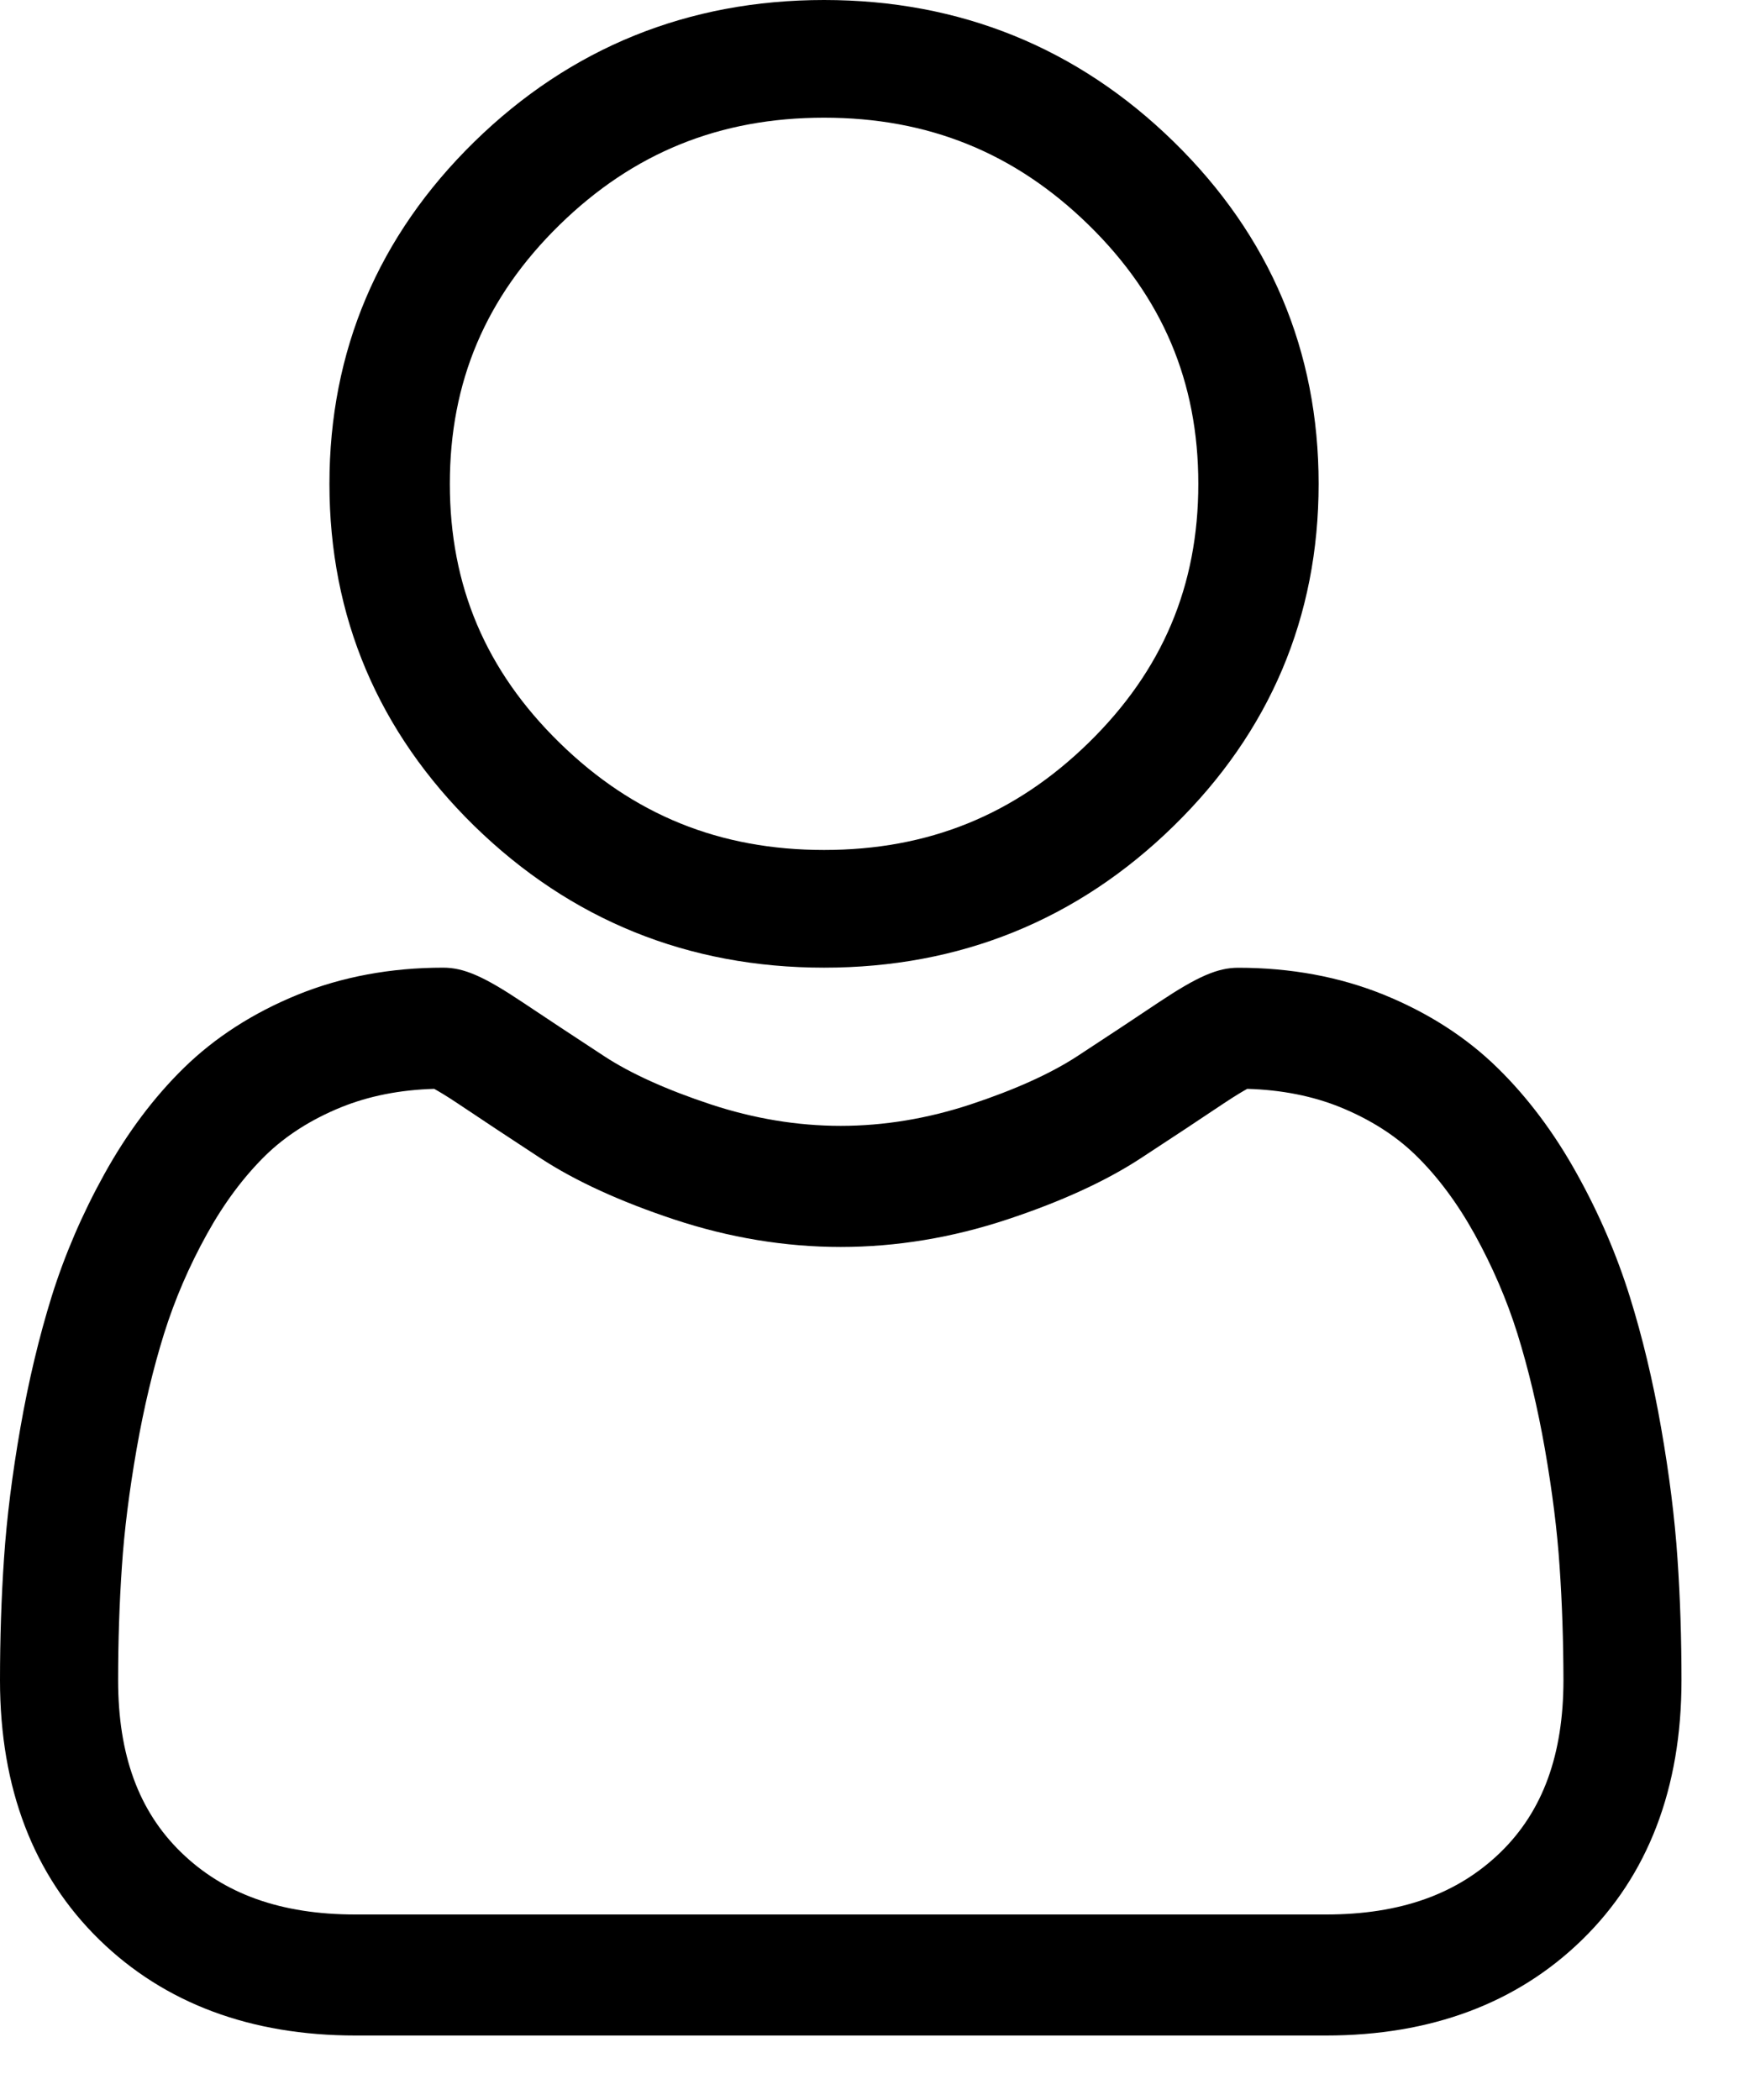
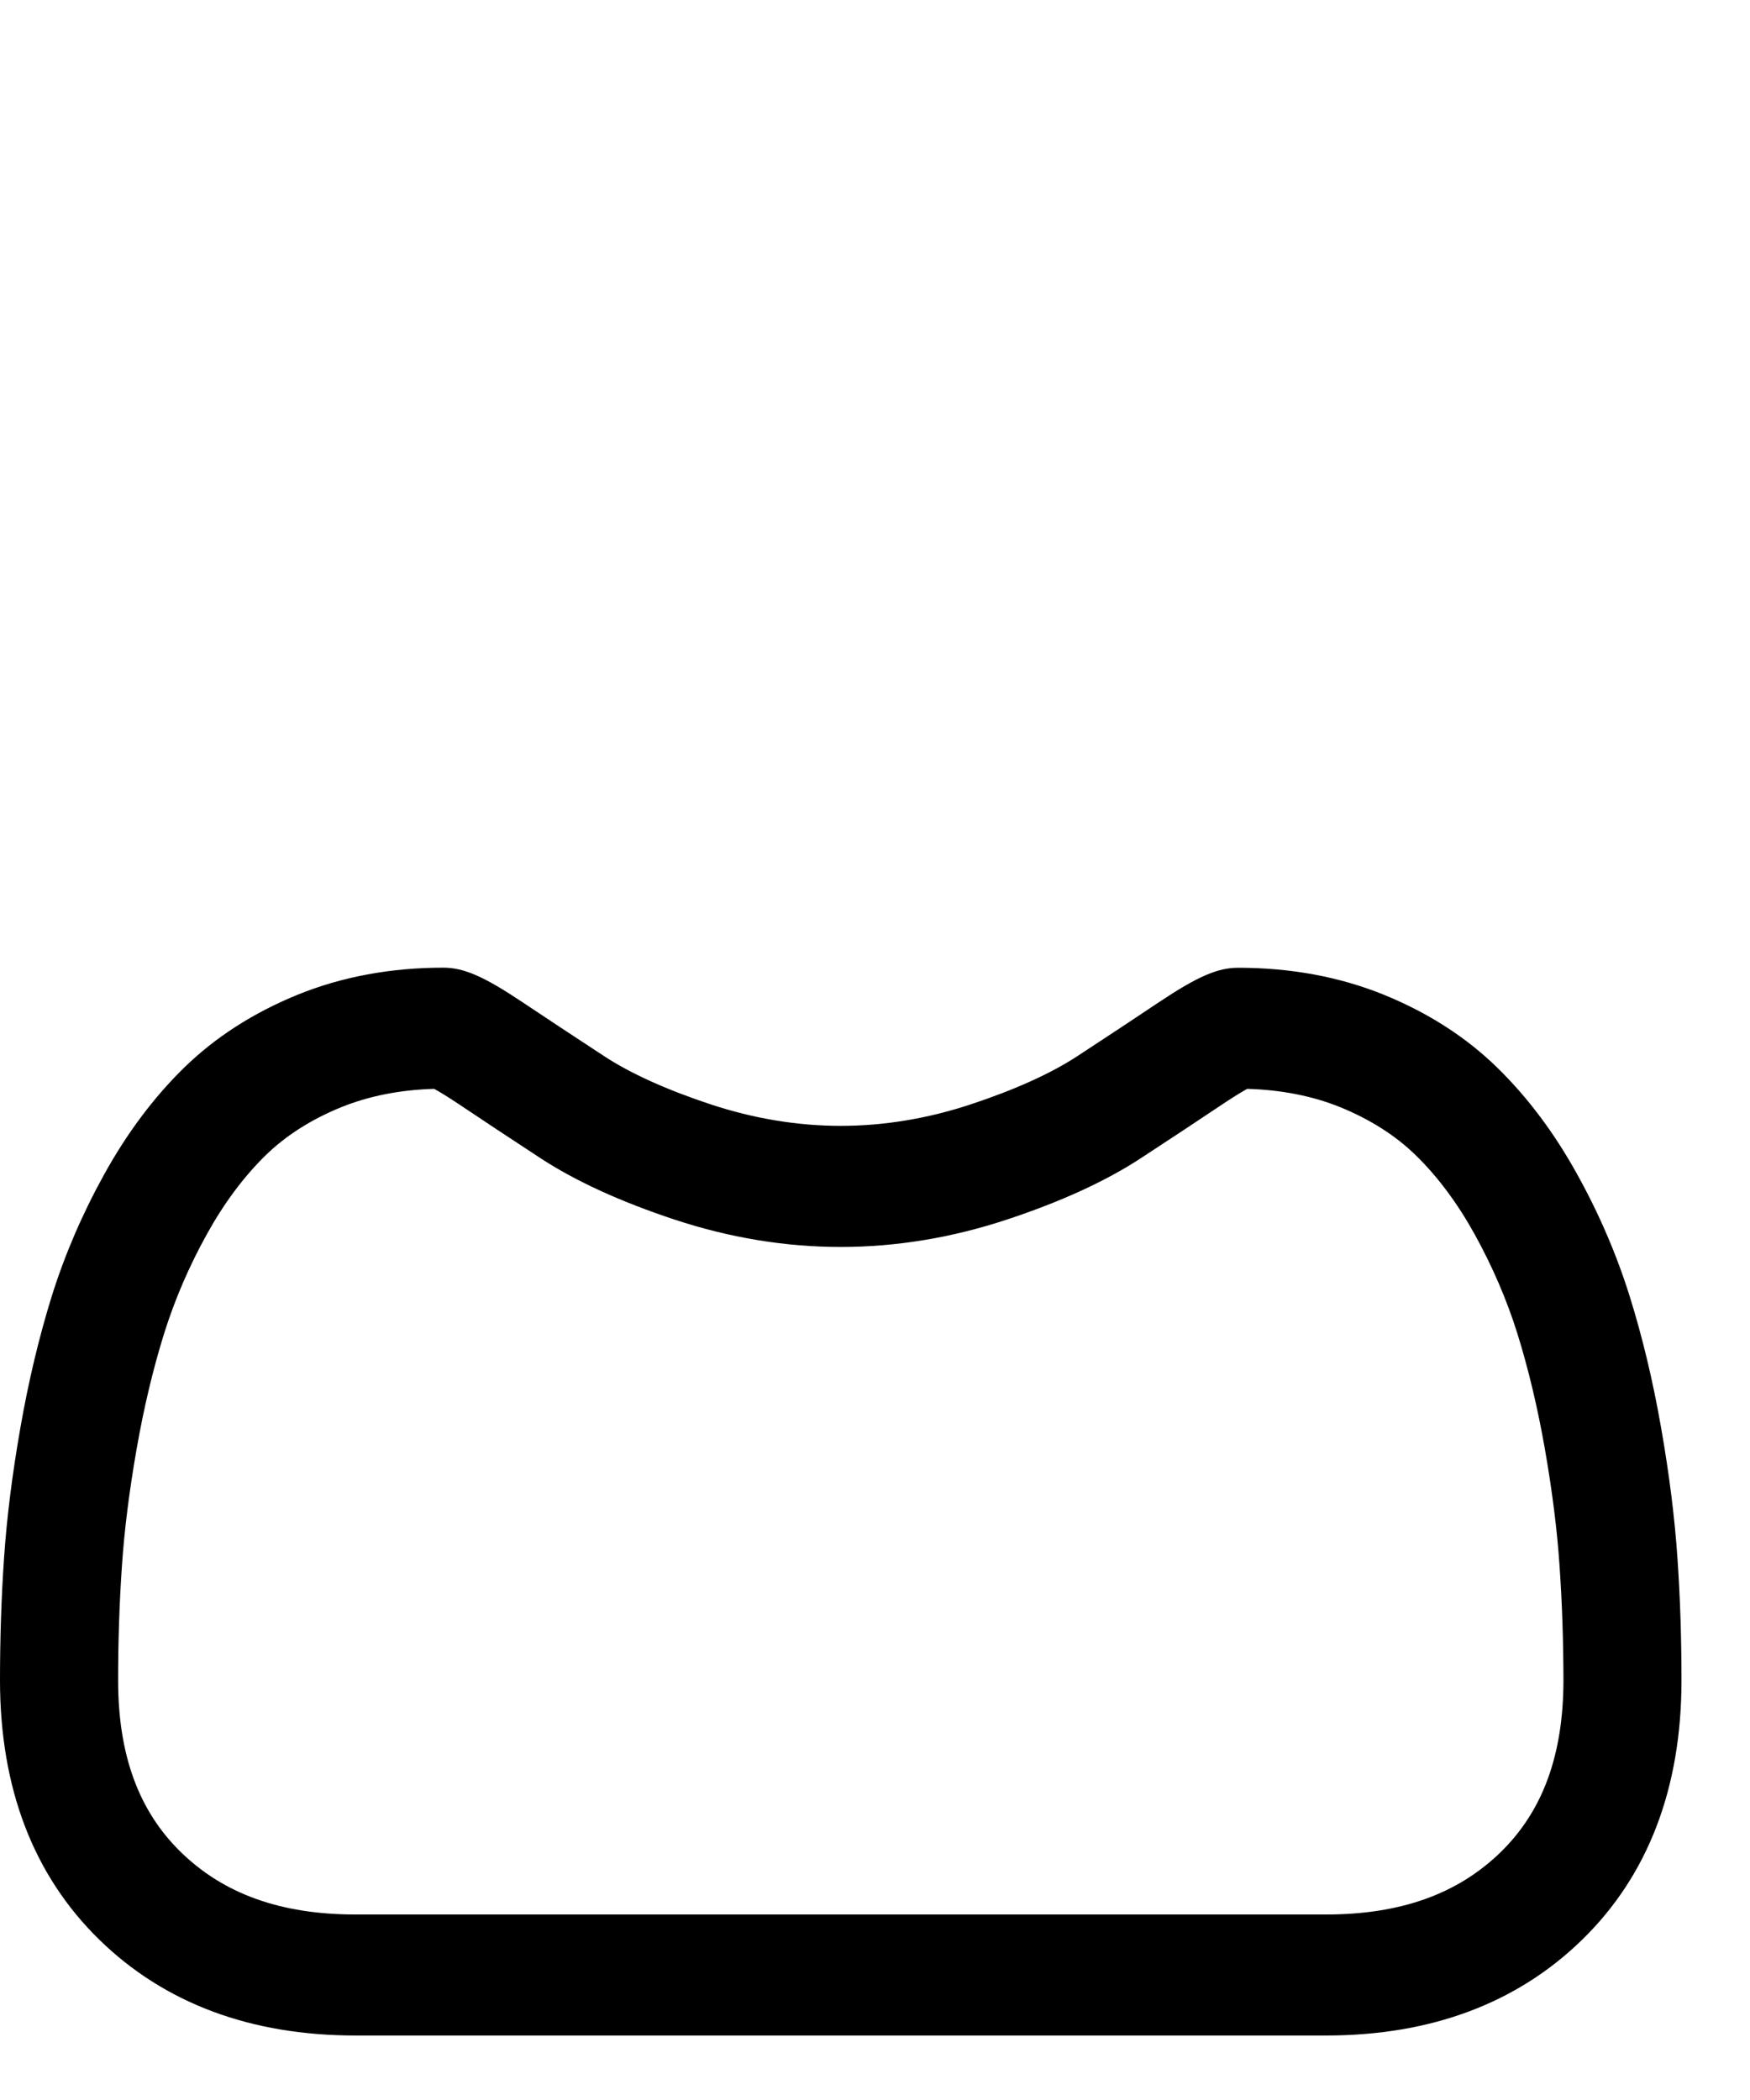
<svg xmlns="http://www.w3.org/2000/svg" width="20" height="24" viewBox="0 0 20 24" fill="none">
-   <path d="M9.418 11.059C10.971 11.059 12.315 10.515 13.414 9.439C14.513 8.364 15.07 7.049 15.07 5.53C15.07 4.011 14.513 2.695 13.414 1.62C12.315 0.545 10.97 0 9.418 0C7.865 0 6.52 0.545 5.421 1.62C4.323 2.695 3.765 4.01 3.765 5.53C3.765 7.049 4.323 8.365 5.421 9.44C6.521 10.514 7.865 11.059 9.418 11.059ZM6.394 2.571C7.237 1.746 8.226 1.345 9.418 1.345C10.609 1.345 11.598 1.746 12.442 2.571C13.285 3.396 13.695 4.364 13.695 5.53C13.695 6.695 13.285 7.663 12.442 8.488C11.598 9.313 10.609 9.714 9.418 9.714C8.226 9.714 7.237 9.313 6.394 8.488C5.551 7.663 5.141 6.695 5.141 5.53C5.141 4.364 5.551 3.396 6.394 2.571Z" fill="black" />
  <path d="M19.171 17.809C19.14 17.349 19.077 16.847 18.984 16.317C18.891 15.783 18.77 15.279 18.626 14.818C18.477 14.341 18.275 13.87 18.024 13.419C17.765 12.95 17.46 12.543 17.117 12.207C16.76 11.856 16.321 11.574 15.814 11.368C15.309 11.163 14.75 11.06 14.151 11.06C13.916 11.06 13.688 11.159 13.249 11.451C12.979 11.632 12.663 11.841 12.31 12.072C12.008 12.269 11.599 12.454 11.095 12.621C10.602 12.784 10.102 12.867 9.608 12.867C9.115 12.867 8.614 12.784 8.121 12.621C7.617 12.454 7.208 12.269 6.907 12.072C6.557 11.843 6.241 11.634 5.967 11.451C5.528 11.158 5.301 11.059 5.065 11.059C4.466 11.059 3.907 11.163 3.402 11.368C2.896 11.574 2.457 11.856 2.099 12.207C1.756 12.543 1.451 12.951 1.192 13.419C0.942 13.87 0.739 14.341 0.59 14.818C0.447 15.279 0.326 15.783 0.233 16.317C0.14 16.846 0.077 17.348 0.046 17.809C0.015 18.26 0 18.729 0 19.203C0 20.436 0.382 21.433 1.136 22.169C1.88 22.895 2.865 23.263 4.063 23.263H15.154C16.352 23.263 17.337 22.895 18.081 22.169C18.835 21.434 19.217 20.436 19.217 19.203C19.217 18.727 19.202 18.258 19.171 17.809ZM17.151 21.167C16.659 21.646 16.006 21.88 15.154 21.88H4.063C3.211 21.88 2.558 21.646 2.067 21.167C1.584 20.696 1.35 20.054 1.35 19.203C1.35 18.761 1.364 18.324 1.393 17.905C1.42 17.494 1.477 17.042 1.561 16.562C1.644 16.087 1.75 15.642 1.876 15.239C1.997 14.853 2.161 14.471 2.366 14.102C2.56 13.751 2.785 13.45 3.032 13.207C3.264 12.98 3.555 12.794 3.899 12.654C4.217 12.525 4.574 12.455 4.962 12.444C5.009 12.47 5.094 12.519 5.23 12.61C5.507 12.796 5.827 13.007 6.181 13.239C6.579 13.499 7.093 13.734 7.706 13.937C8.334 14.145 8.973 14.251 9.608 14.251C10.243 14.251 10.883 14.145 11.51 13.937C12.124 13.734 12.637 13.499 13.036 13.238C13.398 13.001 13.709 12.796 13.986 12.61C14.123 12.519 14.207 12.47 14.254 12.444C14.642 12.455 15 12.525 15.318 12.654C15.661 12.794 15.953 12.98 16.184 13.207C16.432 13.449 16.656 13.751 16.851 14.102C17.055 14.471 17.22 14.853 17.341 15.239C17.467 15.643 17.573 16.088 17.656 16.561C17.74 17.043 17.797 17.494 17.824 17.905V17.905C17.853 18.323 17.867 18.76 17.868 19.203C17.867 20.054 17.633 20.696 17.151 21.167Z" fill="black" />
</svg>